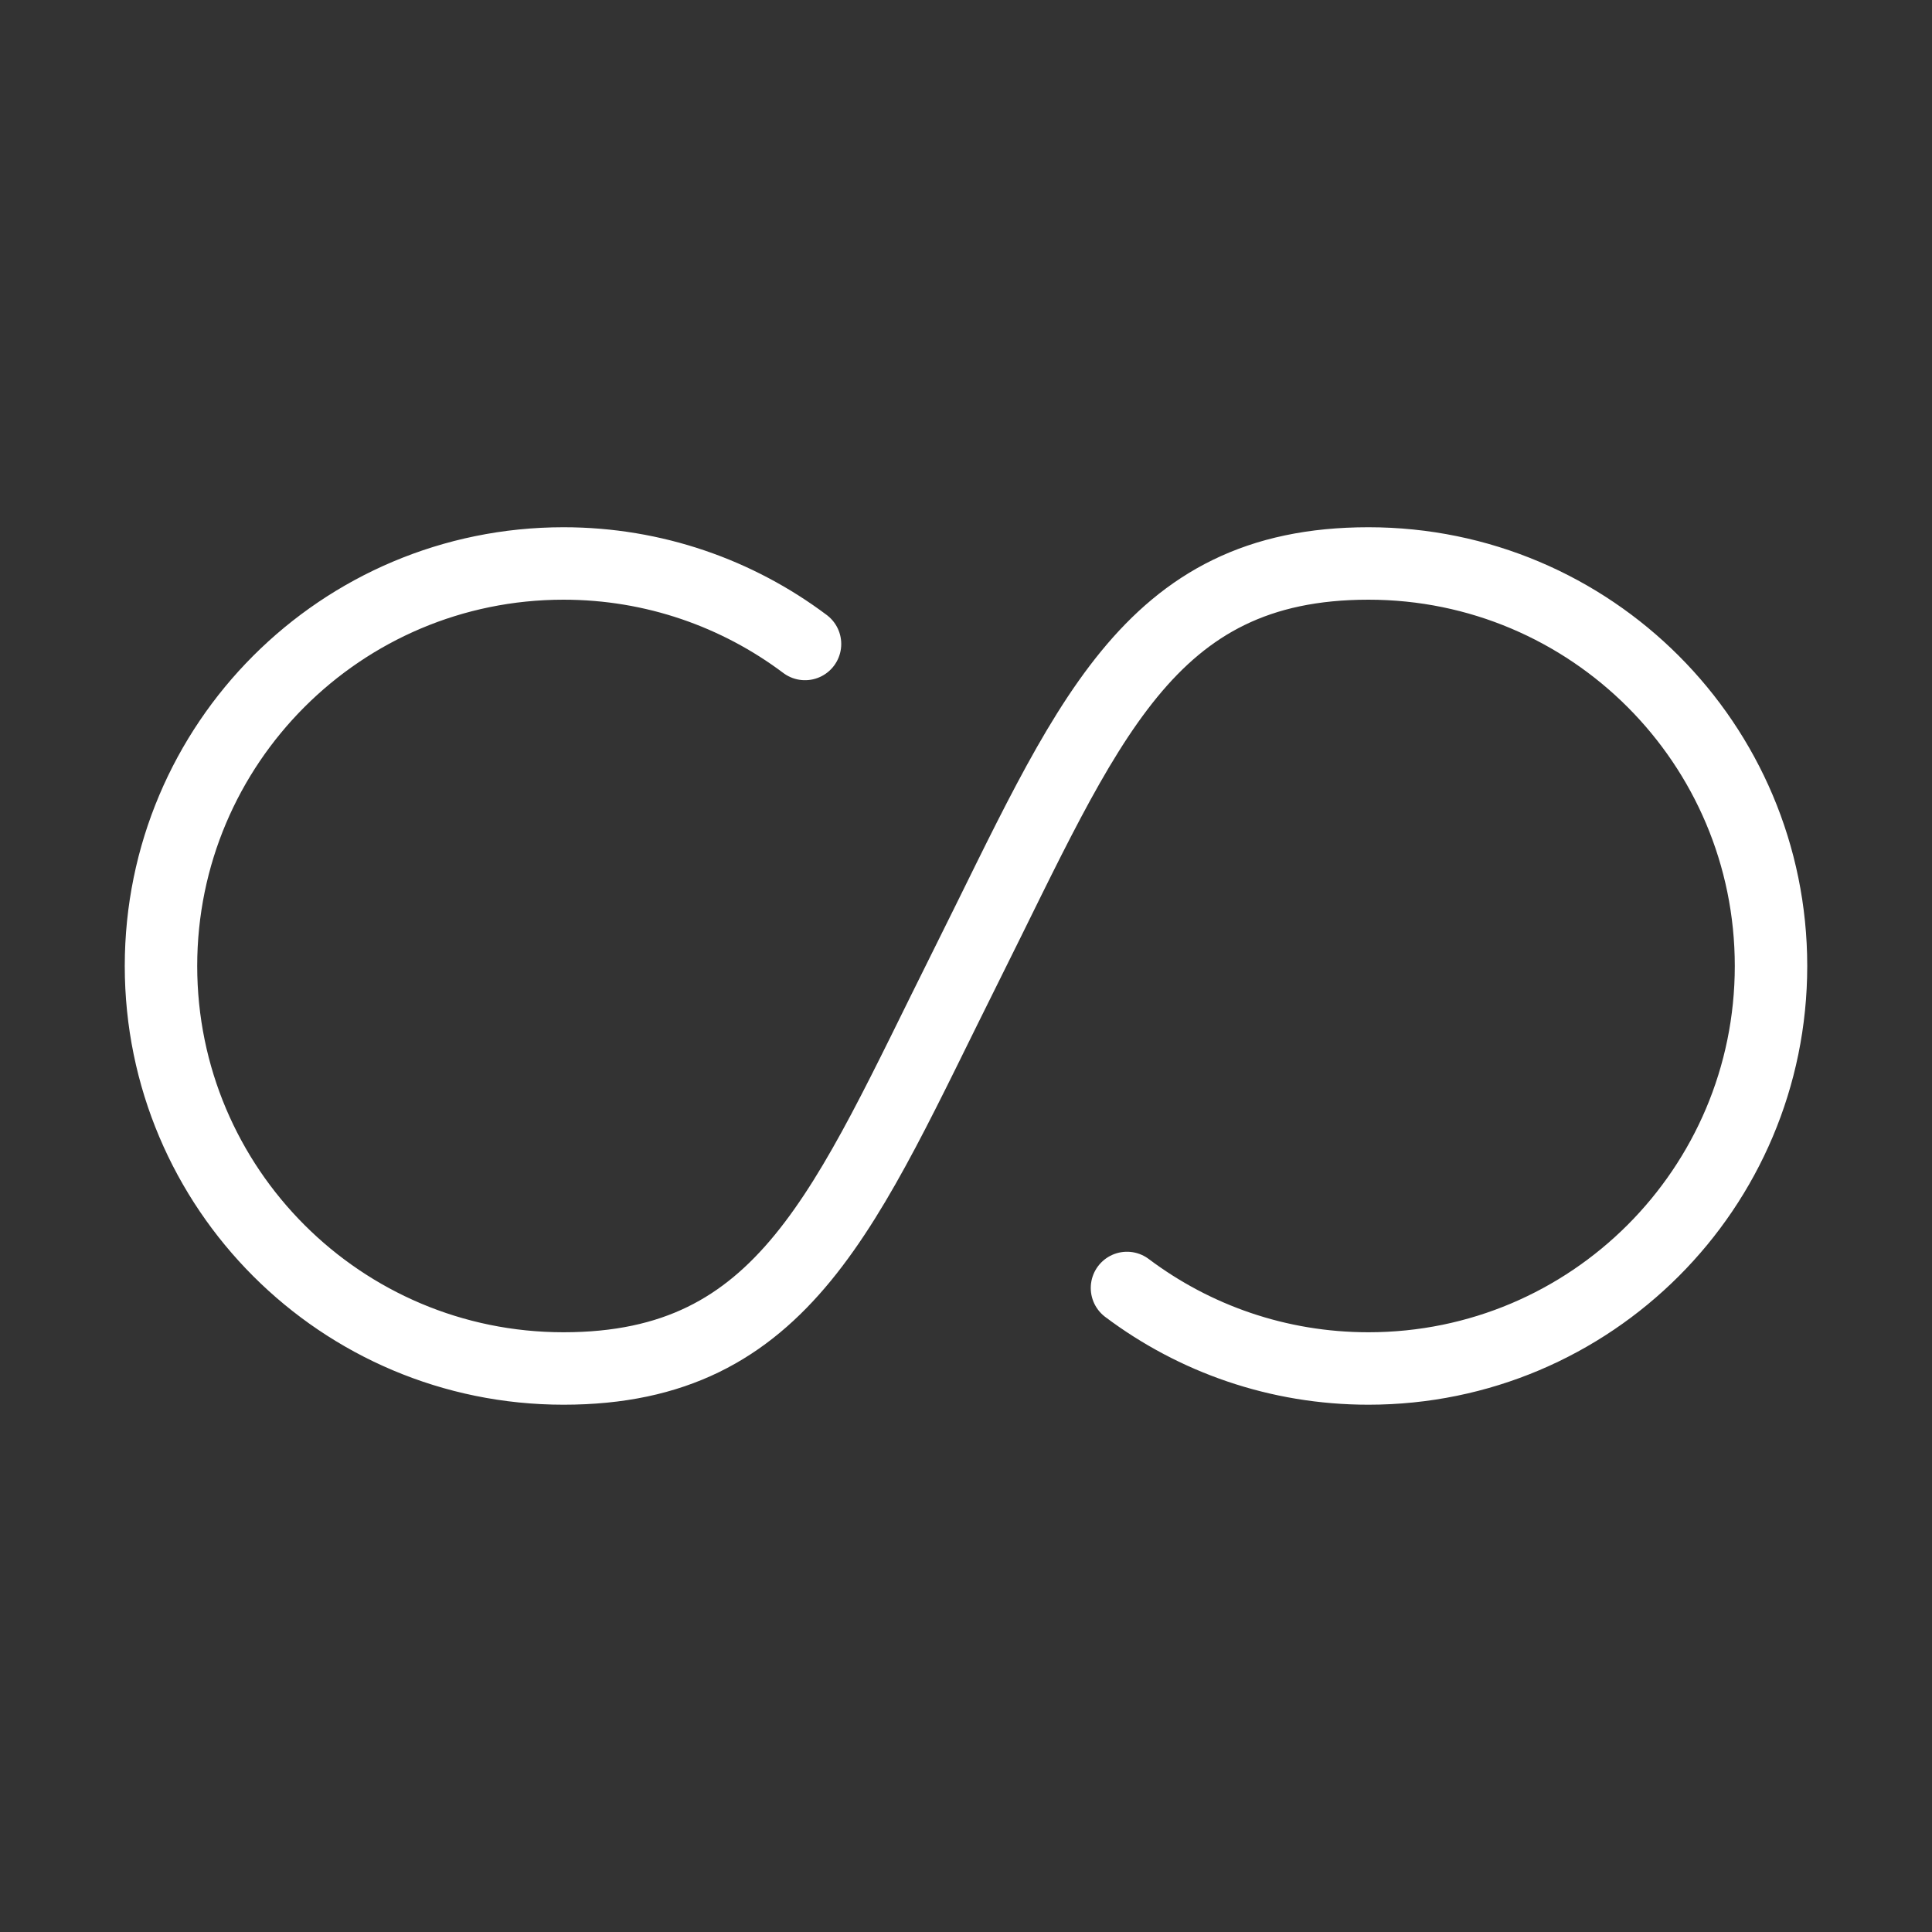
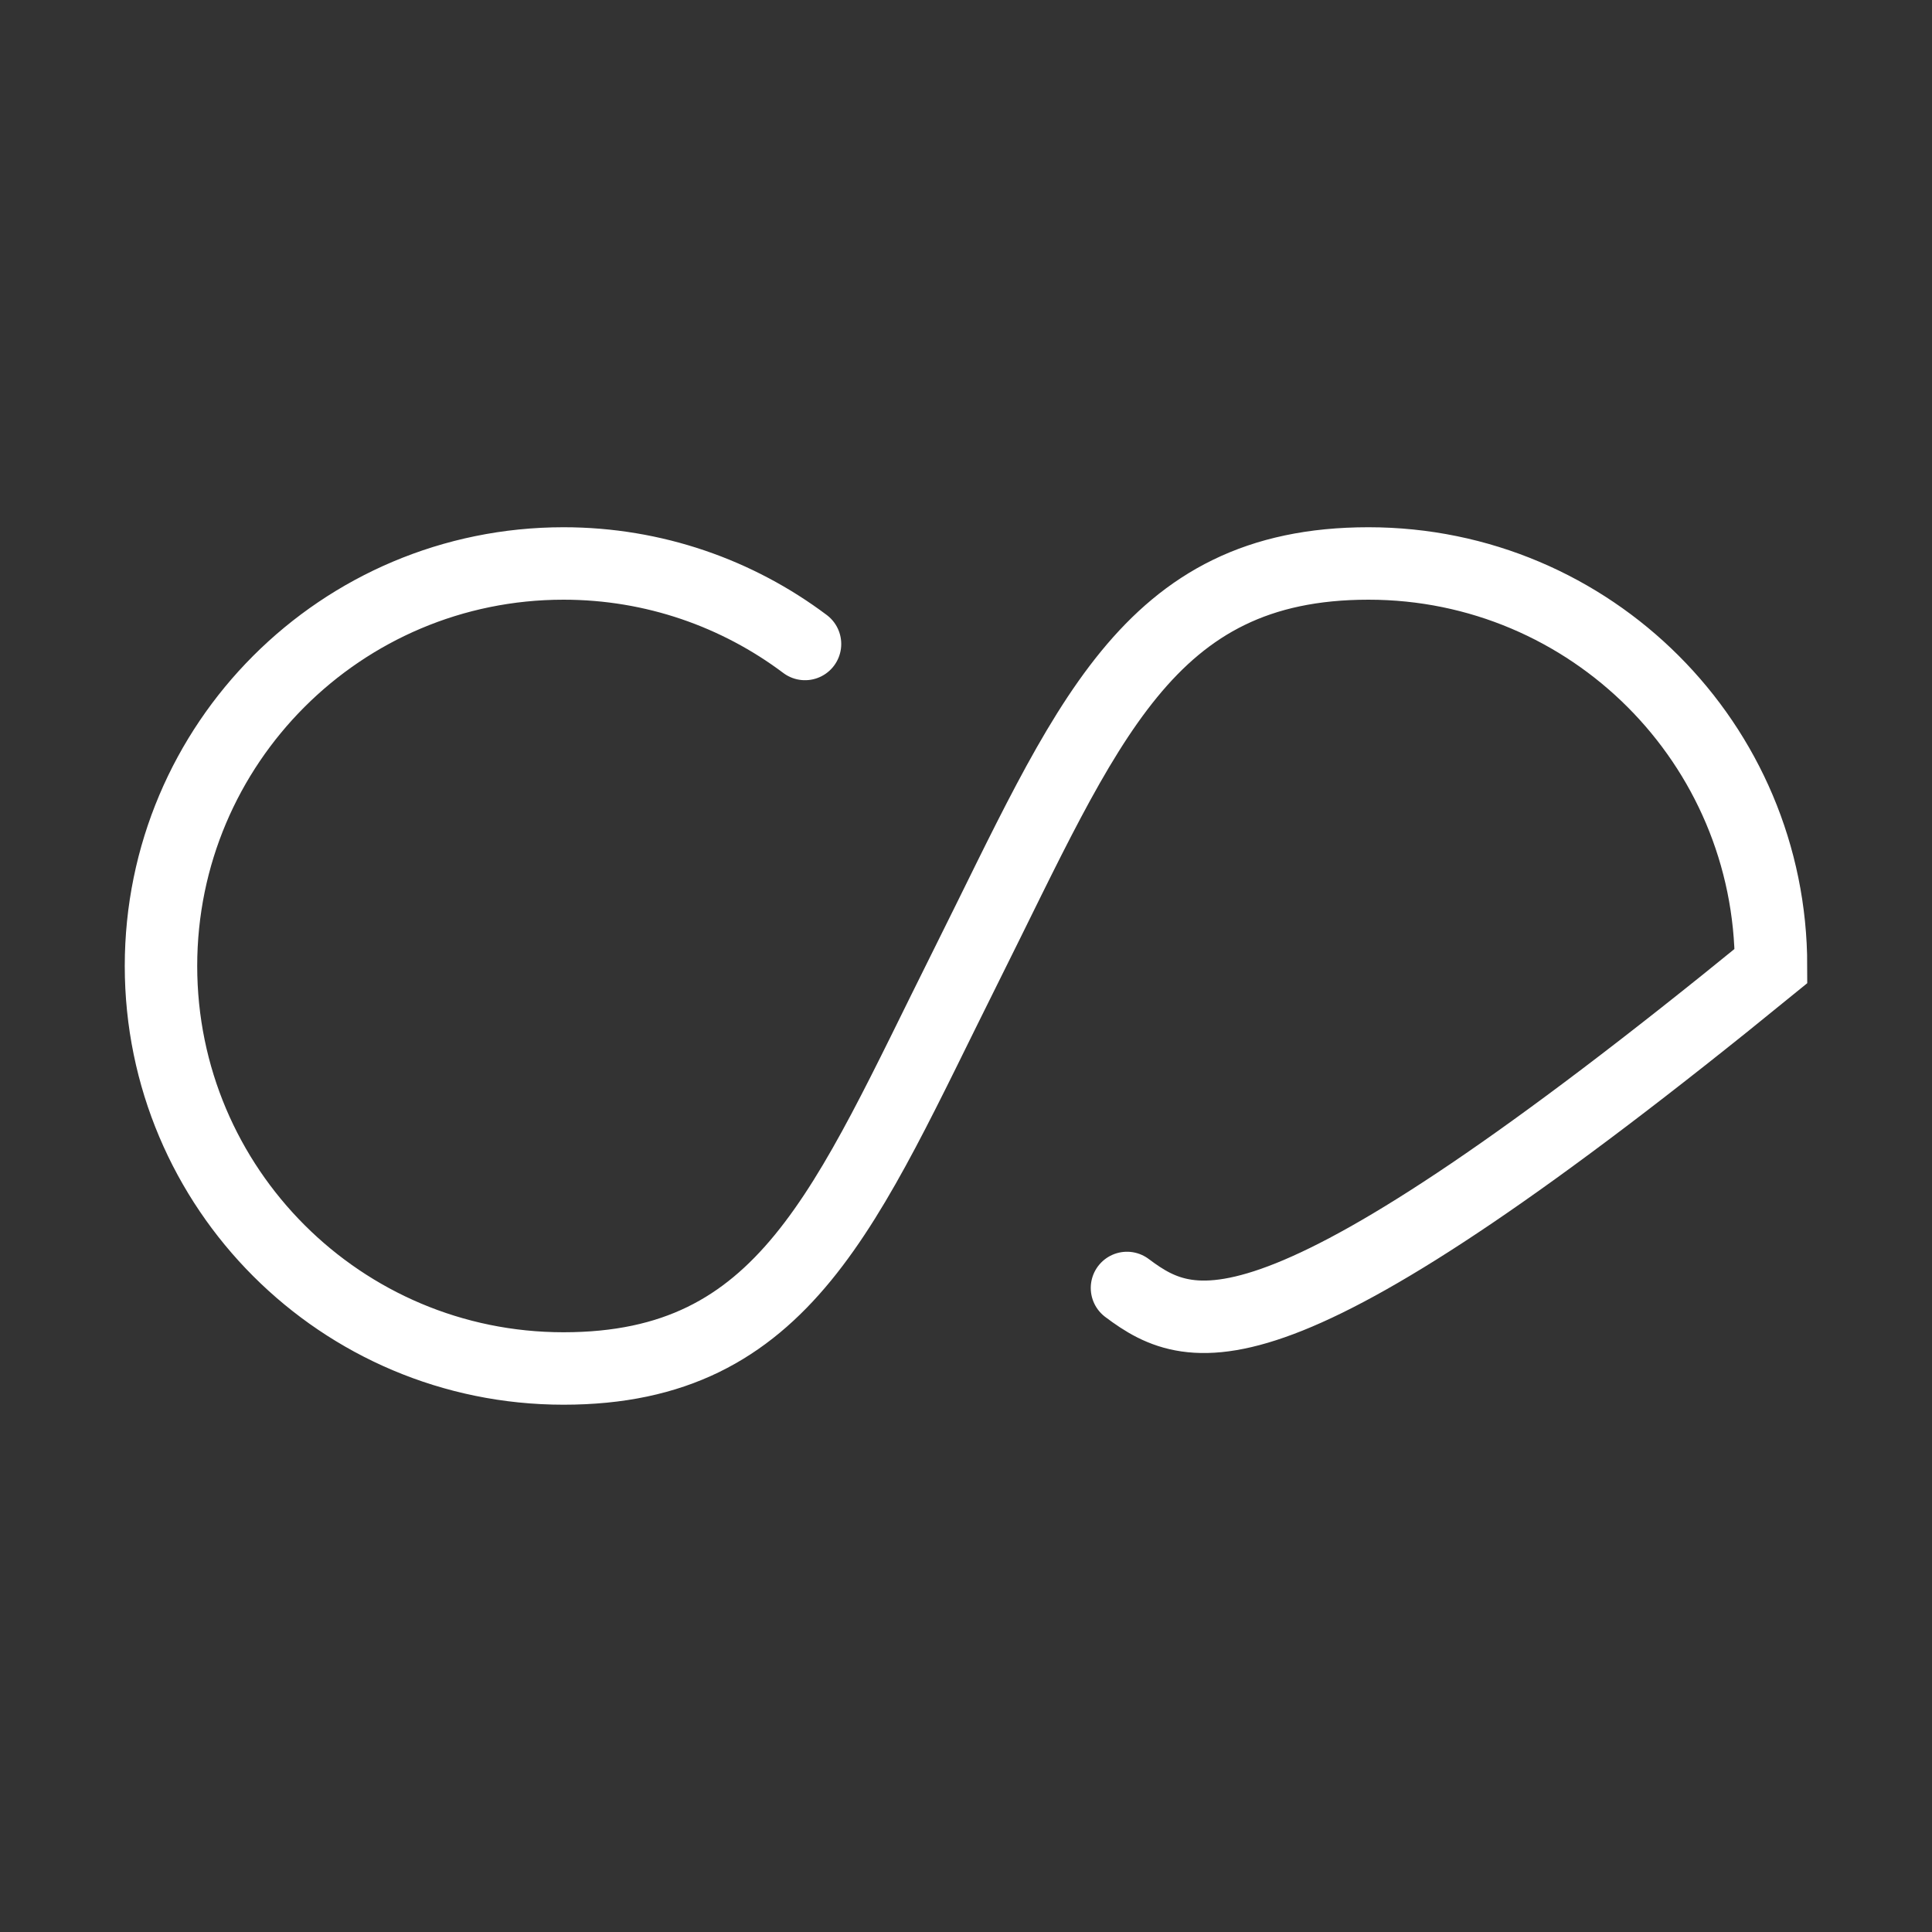
<svg xmlns="http://www.w3.org/2000/svg" width="40" height="40" viewBox="0 0 40 40" fill="none">
  <rect x="0" y="0" width="40" height="40" fill="#333333" stroke="none" />
-   <path d="M16.667 13.333C15.274 12.287 13.543 11.666 11.667 11.666C7.064 11.666 3.333 15.398 3.333 20C3.333 24.602 7.064 28.333 11.667 28.333C16.269 28.333 17.5 25 20 20C22.5 15 23.731 11.666 28.333 11.666C32.936 11.666 36.667 15.398 36.667 20C36.667 24.602 32.936 28.333 28.333 28.333C26.457 28.333 24.726 27.713 23.333 26.666" stroke="white" stroke-width="1.5" stroke-linecap="round" />
+   <path d="M16.667 13.333C15.274 12.287 13.543 11.666 11.667 11.666C7.064 11.666 3.333 15.398 3.333 20C3.333 24.602 7.064 28.333 11.667 28.333C16.269 28.333 17.5 25 20 20C22.5 15 23.731 11.666 28.333 11.666C32.936 11.666 36.667 15.398 36.667 20C26.457 28.333 24.726 27.713 23.333 26.666" stroke="white" stroke-width="1.5" stroke-linecap="round" />
</svg>